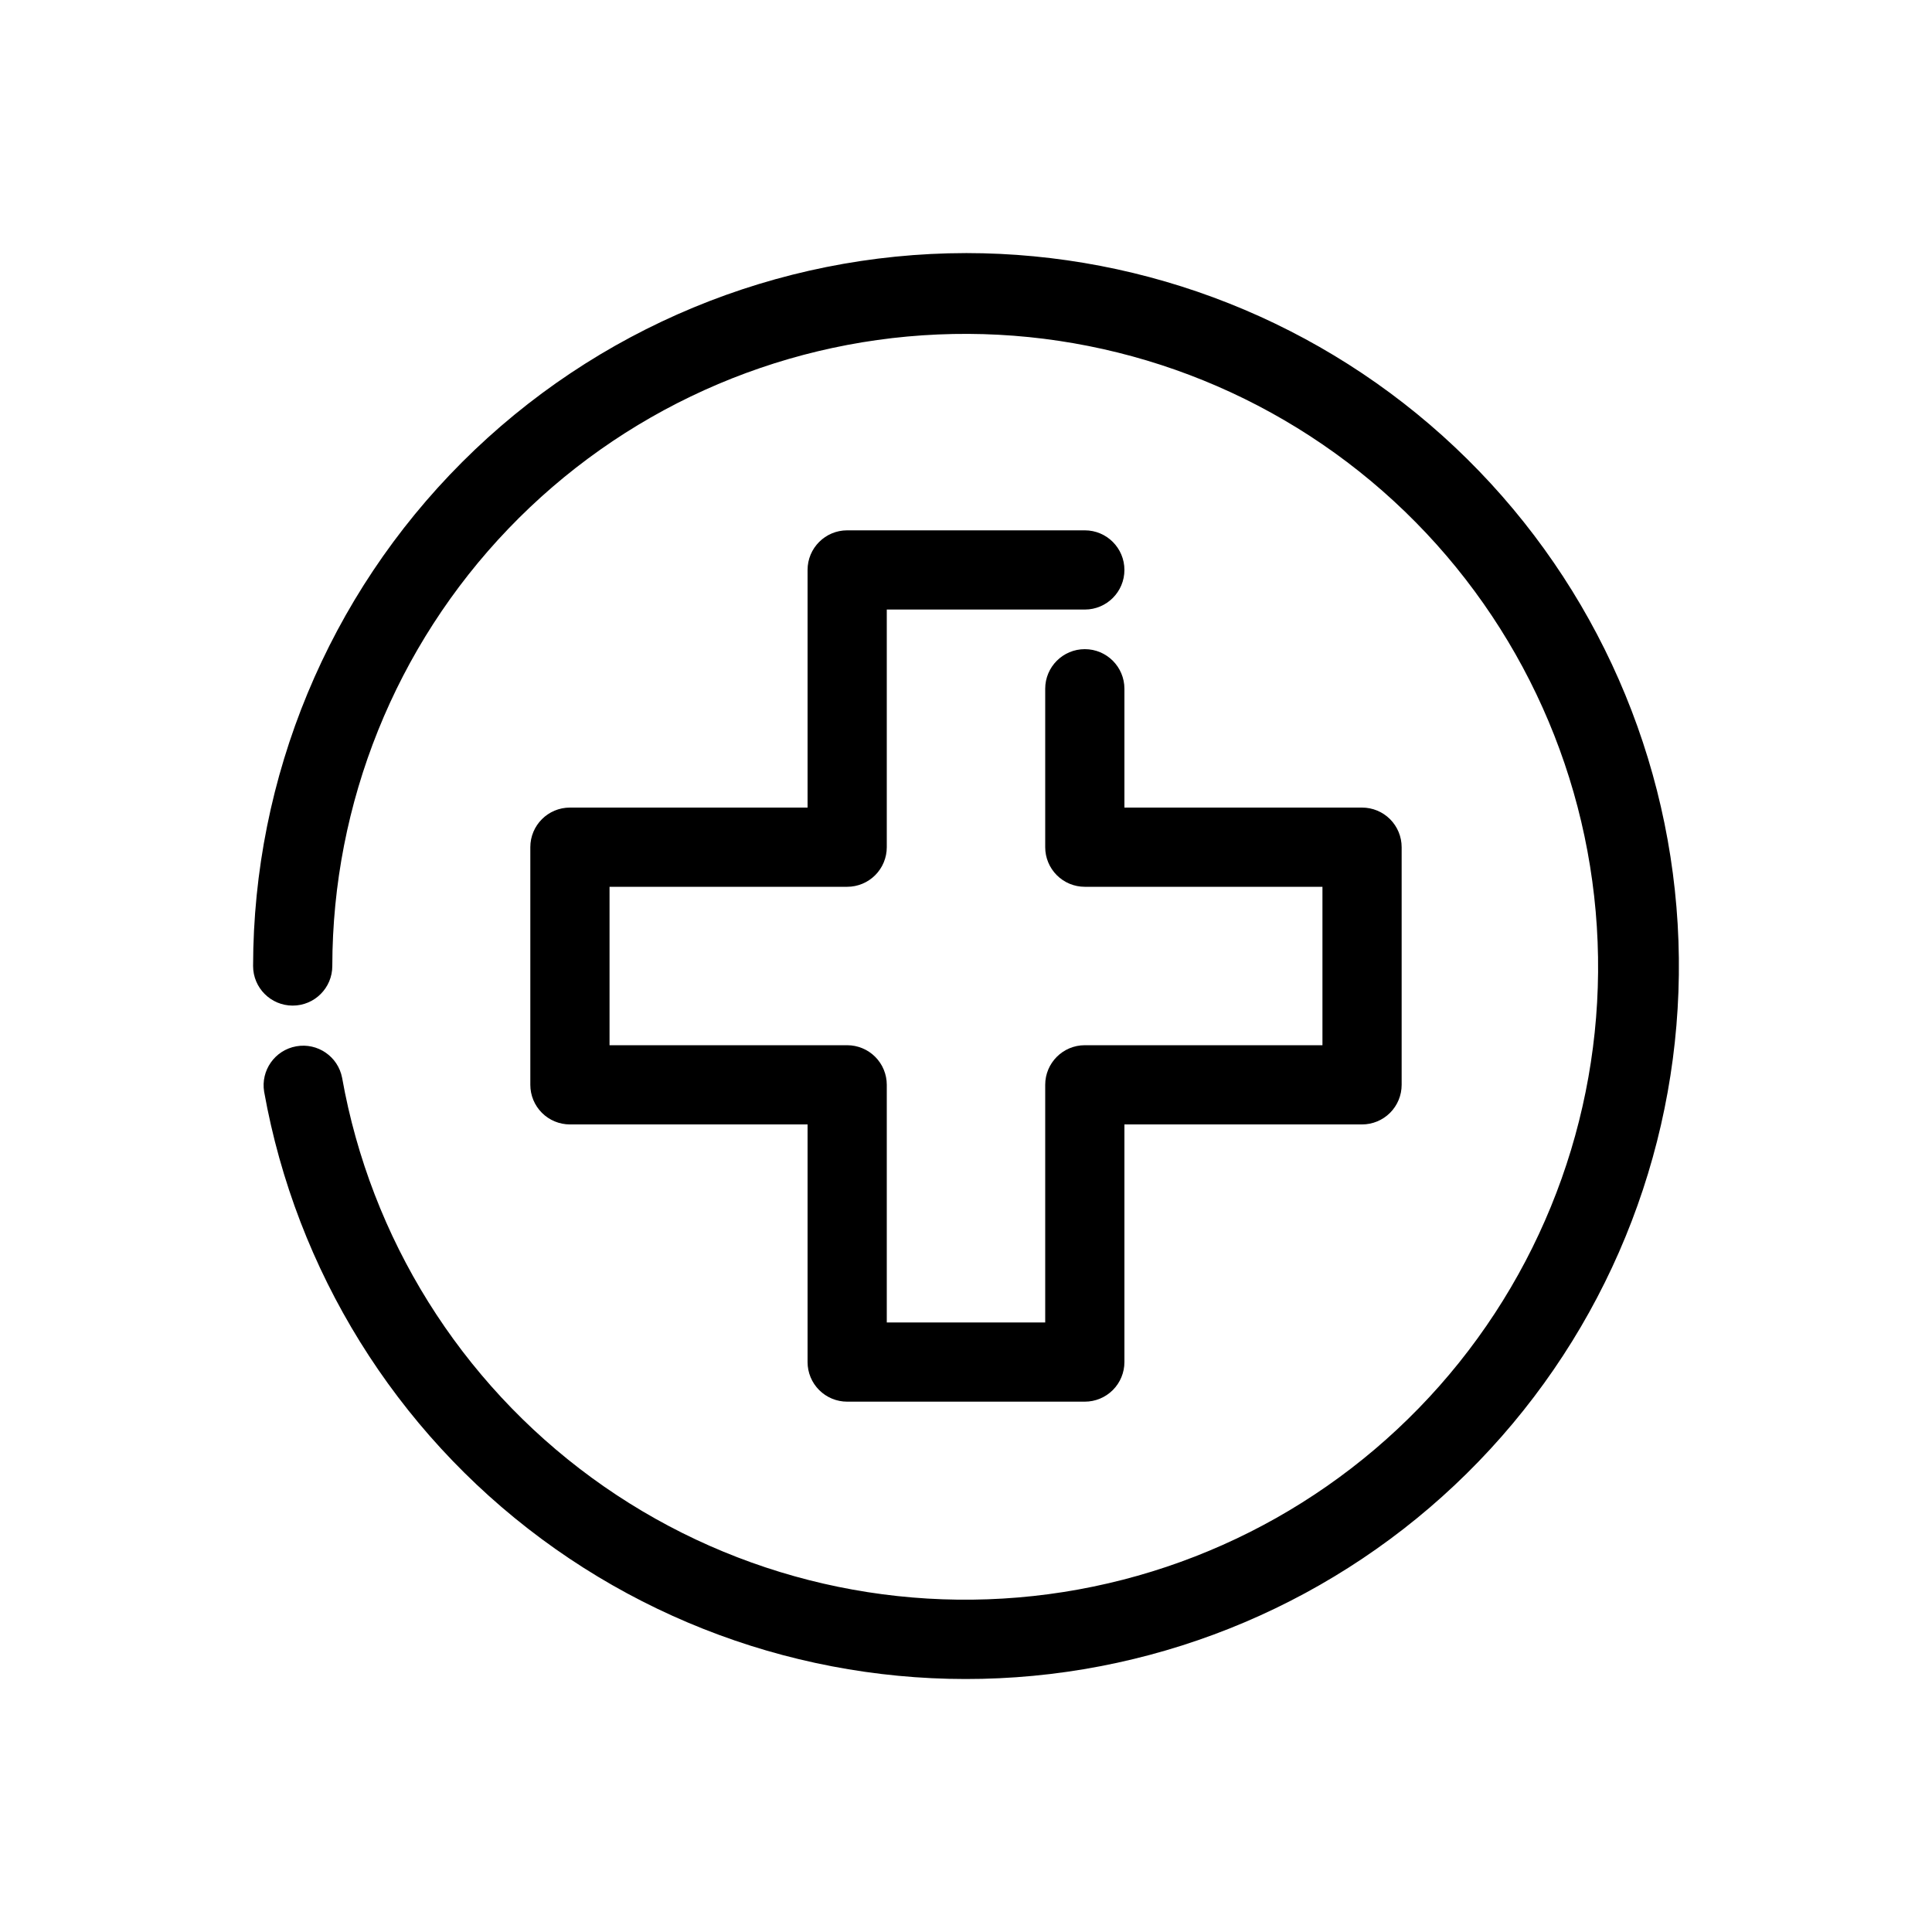
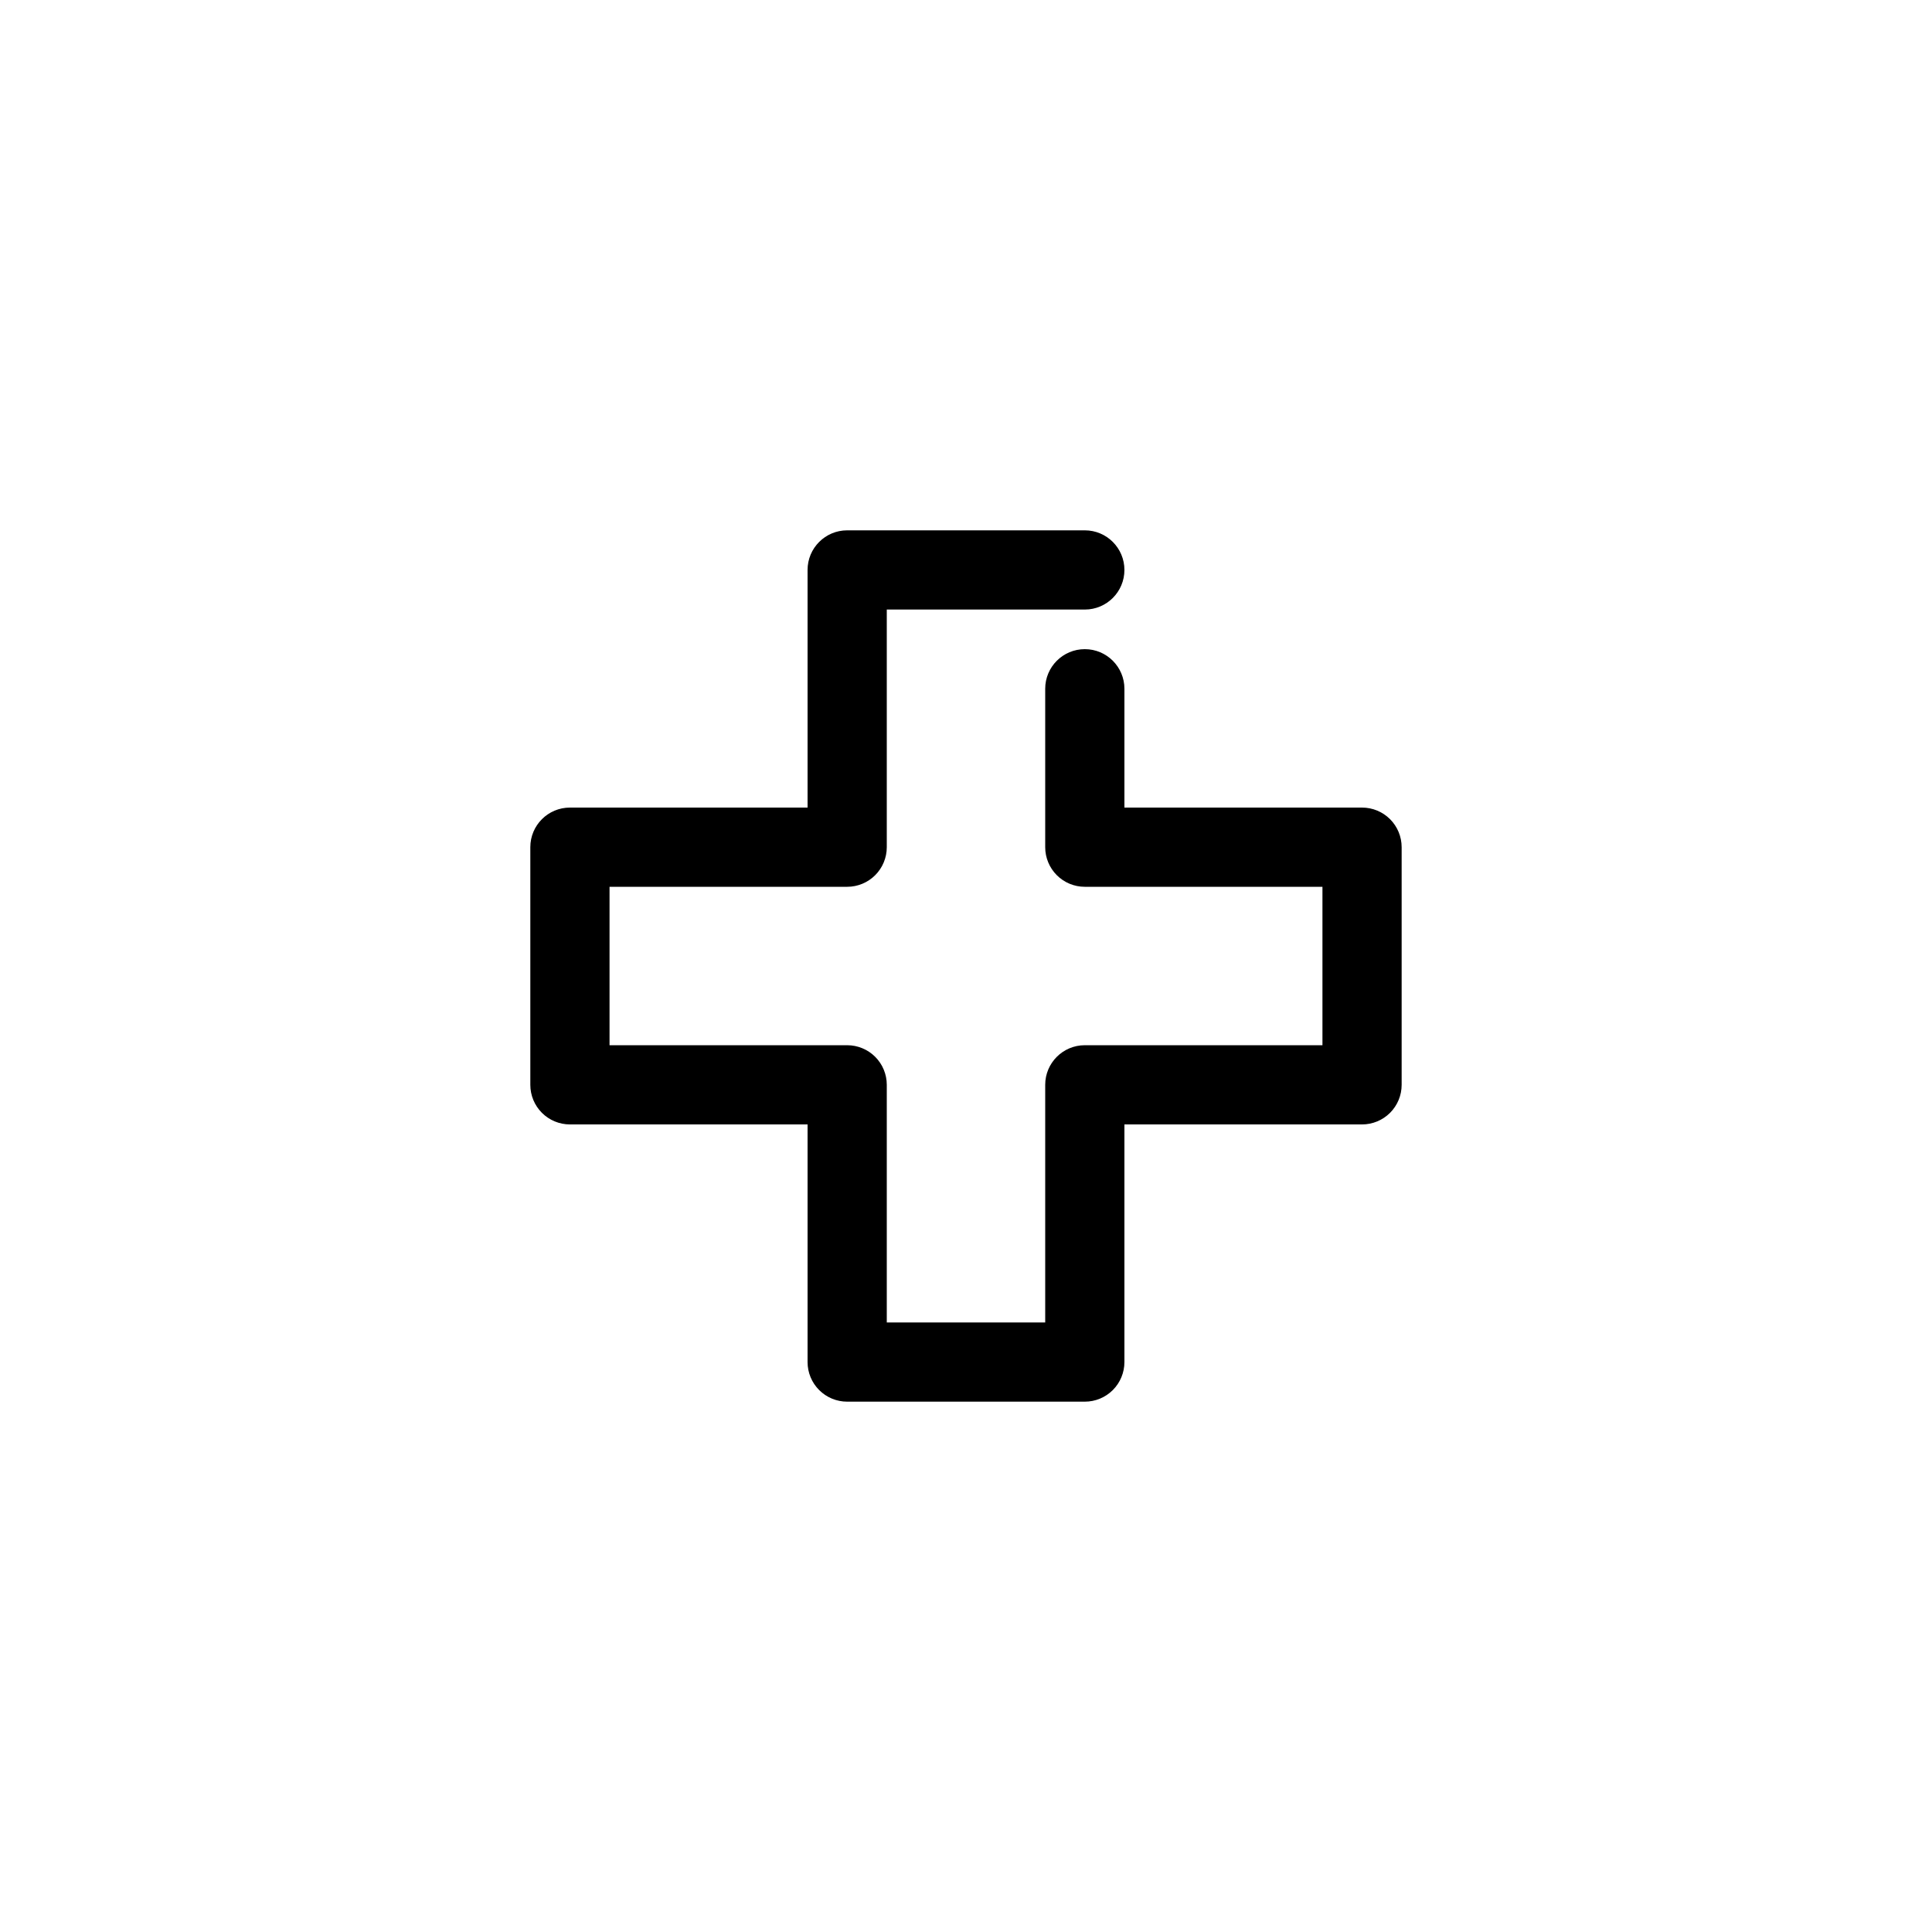
<svg xmlns="http://www.w3.org/2000/svg" fill="#000000" width="800px" height="800px" version="1.1" viewBox="144 144 512 512">
  <g>
-     <path d="m400 211.07c-50.09 0.059-98.113 19.98-133.53 55.398s-55.34 83.441-55.398 133.53c0 5.797 4.699 10.496 10.496 10.496s10.496-4.699 10.496-10.496c0.055-43.195 16.77-84.703 46.664-115.88 29.898-31.176 70.668-49.617 113.82-51.48 43.152-1.867 85.363 12.992 117.84 41.473 32.473 28.484 52.707 68.395 56.484 111.43 3.781 43.027-9.188 85.855-36.199 119.56-27.016 33.707-65.988 55.691-108.81 61.375-42.816 5.688-86.18-5.367-121.05-30.855-34.871-25.492-58.566-63.453-66.148-105.98-1.078-5.644-6.496-9.371-12.152-8.359-5.66 1.008-9.453 6.383-8.512 12.051 8.496 47.422 34.789 89.809 73.5 118.49 38.707 28.684 86.914 41.496 134.76 35.816 47.84-5.68 91.707-29.422 122.62-66.371 30.922-36.945 46.559-84.309 43.715-132.41-2.844-48.094-23.949-93.285-59.008-126.33-35.055-33.051-81.414-51.457-129.59-51.461z" />
    <path d="m368.51 379.01c2.781 0 5.453-1.105 7.422-3.074s3.074-4.641 3.074-7.422v-62.977h52.48c5.797 0 10.496-4.699 10.496-10.496 0-5.797-4.699-10.496-10.496-10.496h-62.977c-5.797 0-10.496 4.699-10.496 10.496v62.977h-62.977c-5.797 0-10.496 4.699-10.496 10.496v62.977c0 2.781 1.105 5.453 3.074 7.422 1.969 1.965 4.637 3.074 7.422 3.074h62.977v62.977-0.004c0 2.785 1.105 5.457 3.074 7.422 1.969 1.969 4.637 3.074 7.422 3.074h62.977c2.781 0 5.453-1.105 7.422-3.074 1.965-1.965 3.074-4.637 3.074-7.422v-62.973h62.977-0.004c2.785 0 5.457-1.109 7.422-3.074 1.969-1.969 3.074-4.641 3.074-7.422v-62.977c0-2.785-1.105-5.453-3.074-7.422-1.965-1.969-4.637-3.074-7.422-3.074h-62.973v-31.488c0-5.797-4.699-10.496-10.496-10.496s-10.496 4.699-10.496 10.496v41.984c0 2.781 1.105 5.453 3.074 7.422 1.965 1.969 4.637 3.074 7.422 3.074h62.977v41.984h-62.977c-5.797 0-10.496 4.699-10.496 10.496v62.977l-41.984-0.004v-62.973c0-2.785-1.105-5.457-3.074-7.422-1.969-1.969-4.641-3.074-7.422-3.074h-62.977v-41.984z" />
  </g>
</svg>